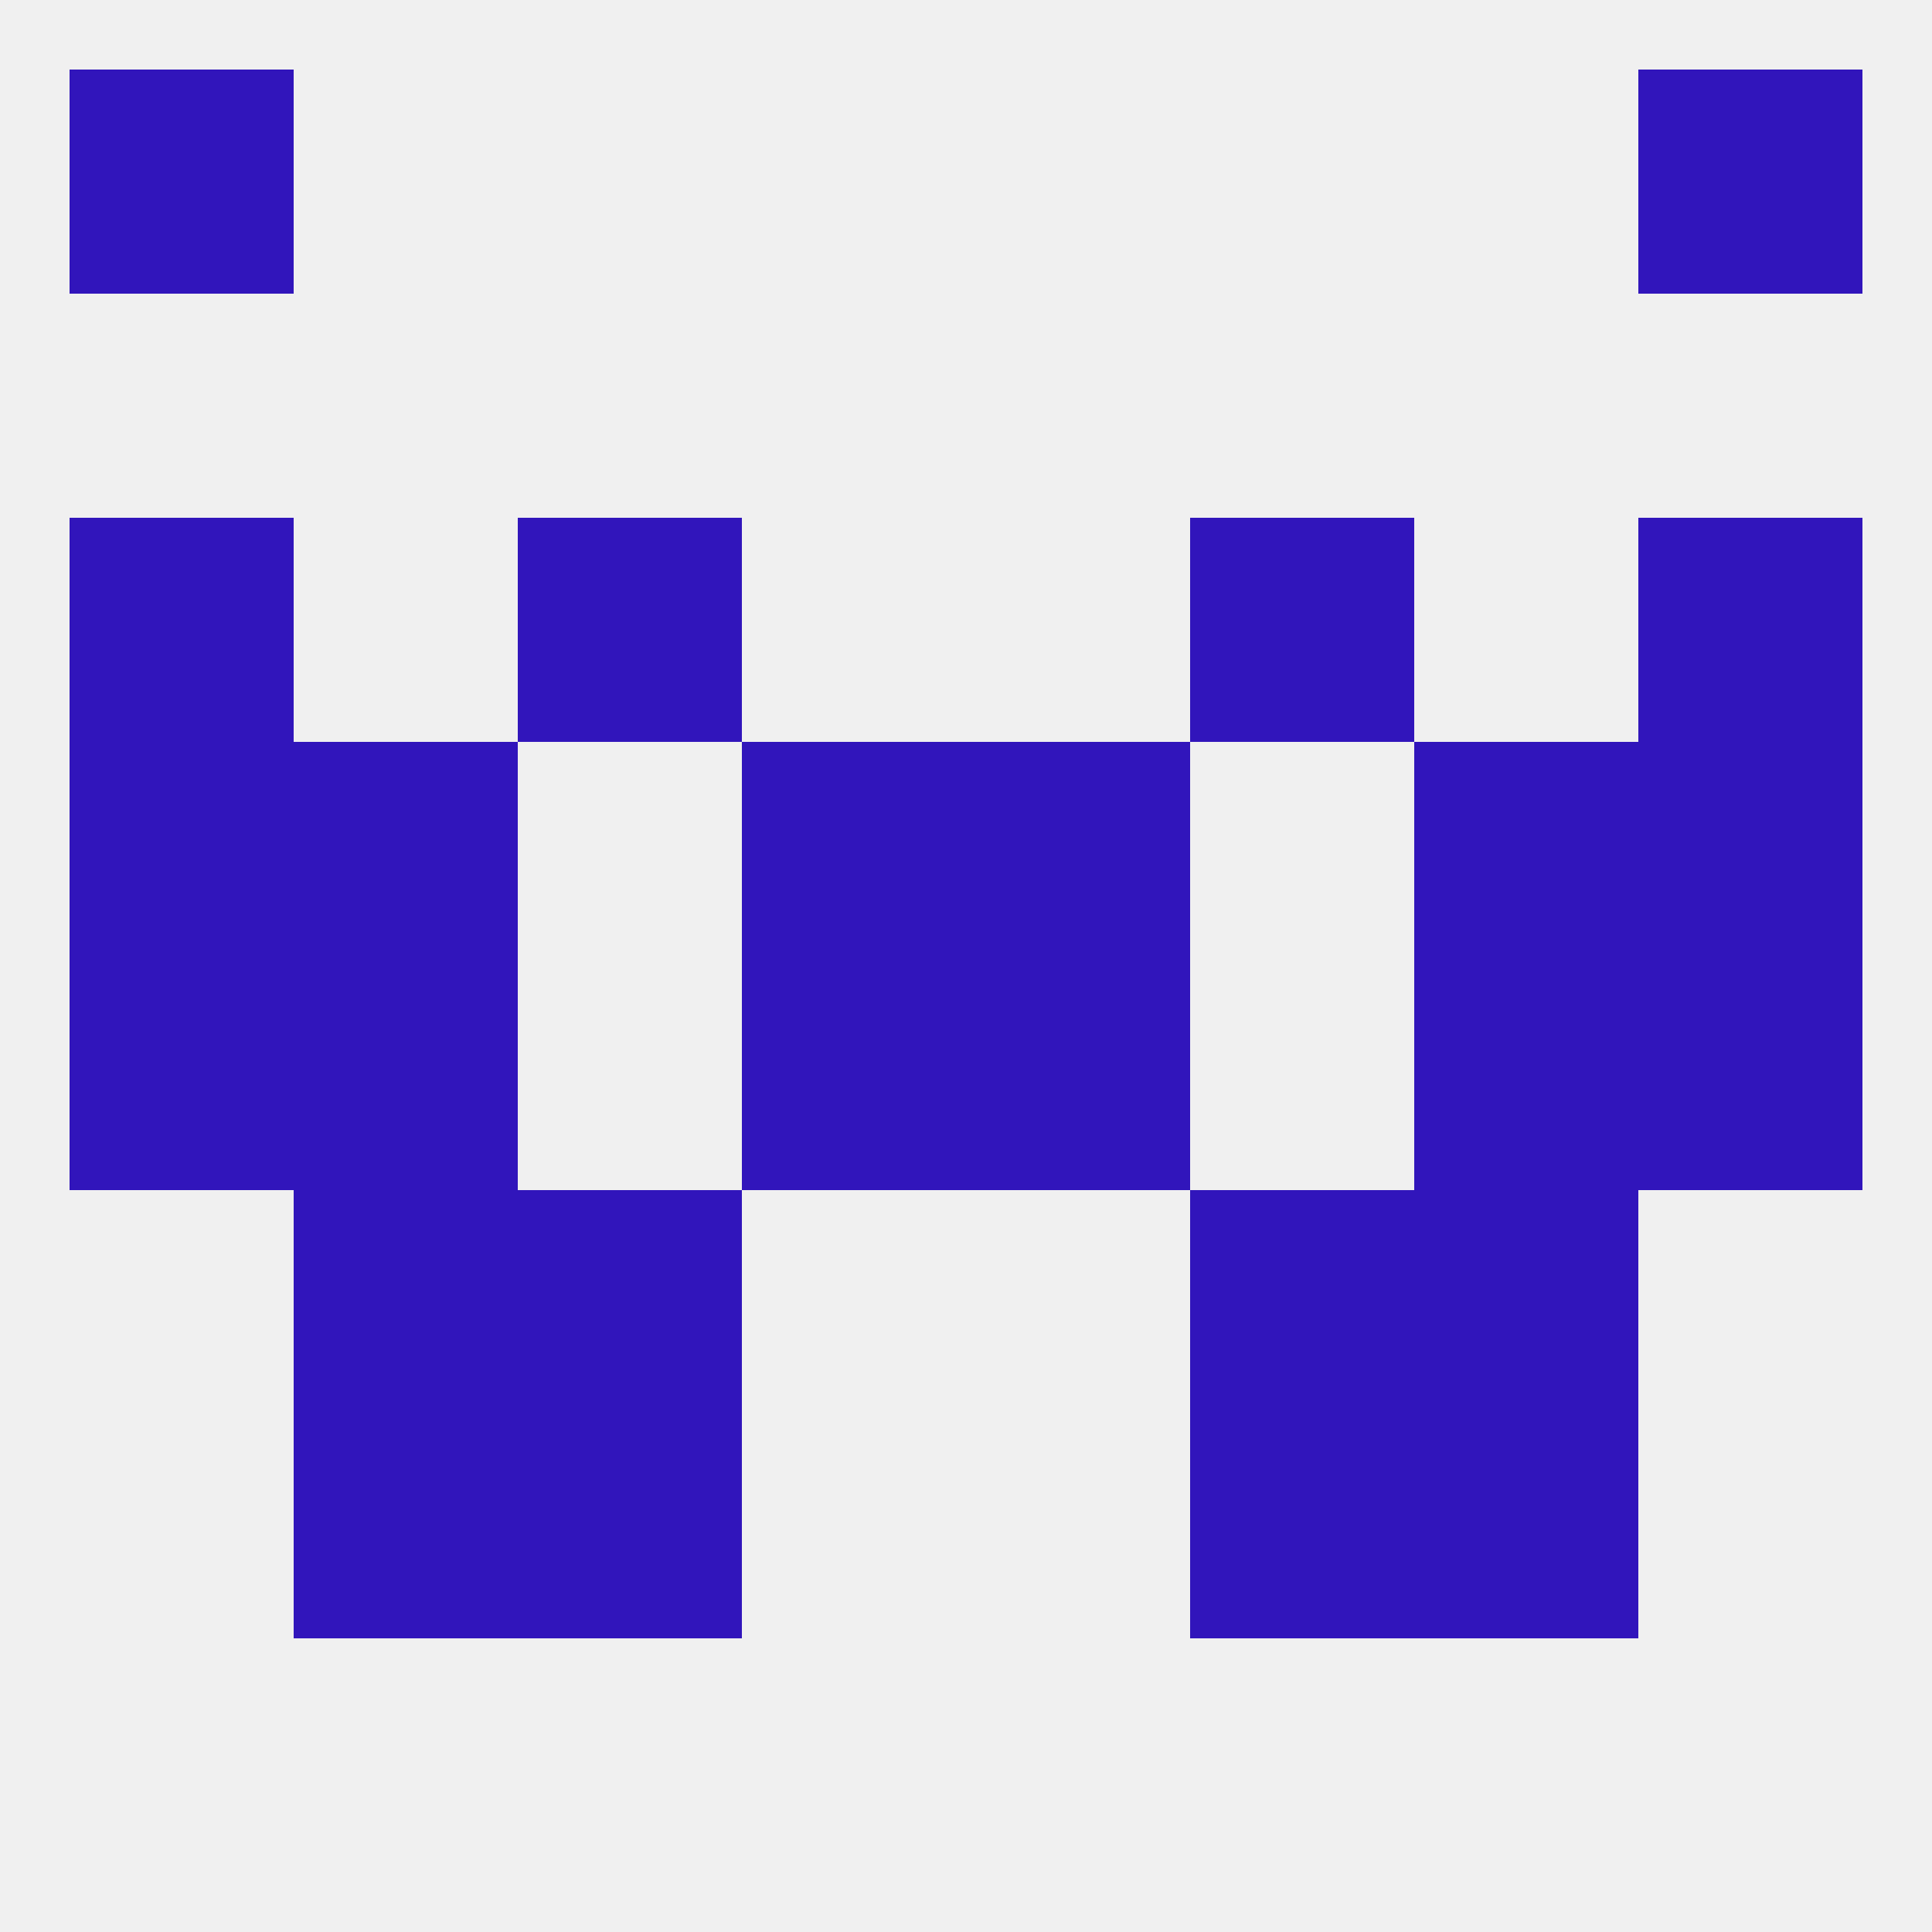
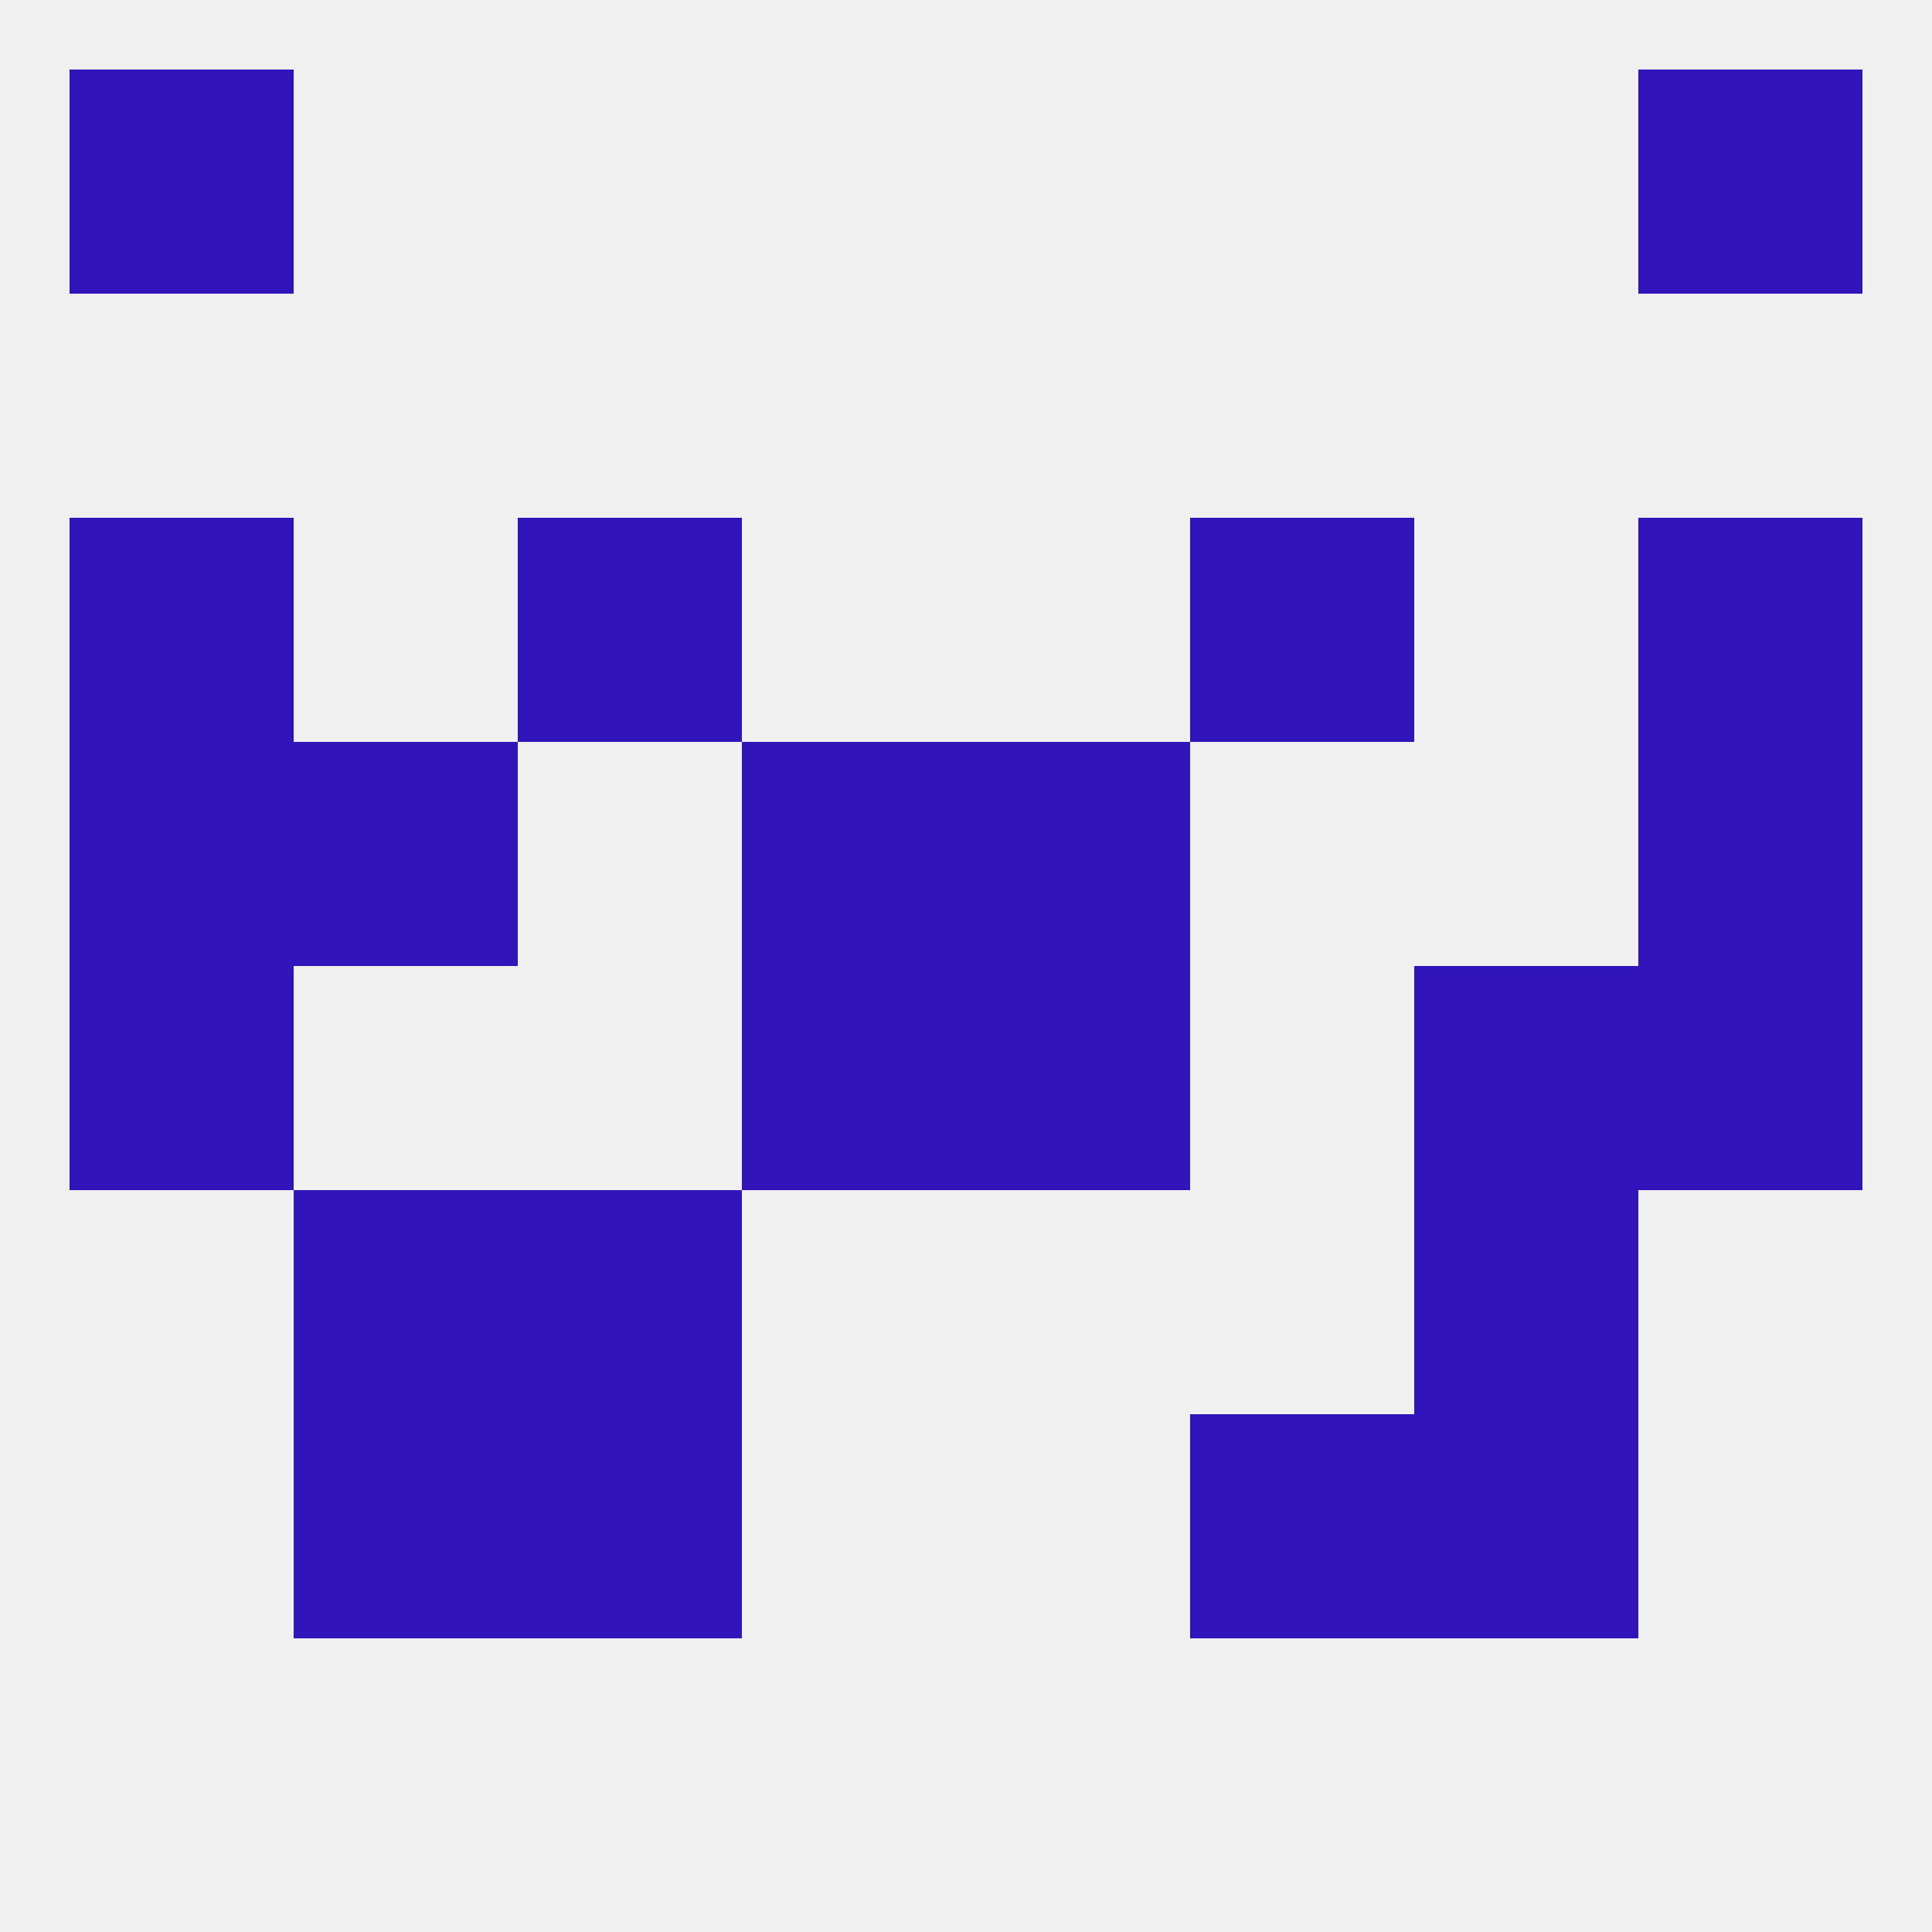
<svg xmlns="http://www.w3.org/2000/svg" version="1.1" baseprofile="full" width="250" height="250" viewBox="0 0 250 250">
  <rect width="100%" height="100%" fill="rgba(240,240,240,255)" />
  <rect x="9" y="125" width="29" height="29" fill="rgba(49,21,187,255)" />
  <rect x="212" y="125" width="29" height="29" fill="rgba(49,21,187,255)" />
-   <rect x="38" y="125" width="29" height="29" fill="rgba(49,21,187,255)" />
  <rect x="183" y="125" width="29" height="29" fill="rgba(49,21,187,255)" />
  <rect x="96" y="125" width="29" height="29" fill="rgba(49,21,187,255)" />
  <rect x="125" y="125" width="29" height="29" fill="rgba(49,21,187,255)" />
  <rect x="67" y="154" width="29" height="29" fill="rgba(49,21,187,255)" />
-   <rect x="154" y="154" width="29" height="29" fill="rgba(49,21,187,255)" />
  <rect x="38" y="154" width="29" height="29" fill="rgba(49,21,187,255)" />
  <rect x="183" y="154" width="29" height="29" fill="rgba(49,21,187,255)" />
  <rect x="38" y="183" width="29" height="29" fill="rgba(49,21,187,255)" />
  <rect x="183" y="183" width="29" height="29" fill="rgba(49,21,187,255)" />
  <rect x="67" y="183" width="29" height="29" fill="rgba(49,21,187,255)" />
  <rect x="154" y="183" width="29" height="29" fill="rgba(49,21,187,255)" />
  <rect x="38" y="96" width="29" height="29" fill="rgba(49,21,187,255)" />
-   <rect x="183" y="96" width="29" height="29" fill="rgba(49,21,187,255)" />
  <rect x="9" y="96" width="29" height="29" fill="rgba(49,21,187,255)" />
  <rect x="212" y="96" width="29" height="29" fill="rgba(49,21,187,255)" />
  <rect x="96" y="96" width="29" height="29" fill="rgba(49,21,187,255)" />
  <rect x="125" y="96" width="29" height="29" fill="rgba(49,21,187,255)" />
  <rect x="67" y="67" width="29" height="29" fill="rgba(49,21,187,255)" />
  <rect x="154" y="67" width="29" height="29" fill="rgba(49,21,187,255)" />
  <rect x="9" y="67" width="29" height="29" fill="rgba(49,21,187,255)" />
  <rect x="212" y="67" width="29" height="29" fill="rgba(49,21,187,255)" />
  <rect x="9" y="9" width="29" height="29" fill="rgba(49,21,187,255)" />
  <rect x="212" y="9" width="29" height="29" fill="rgba(49,21,187,255)" />
</svg>